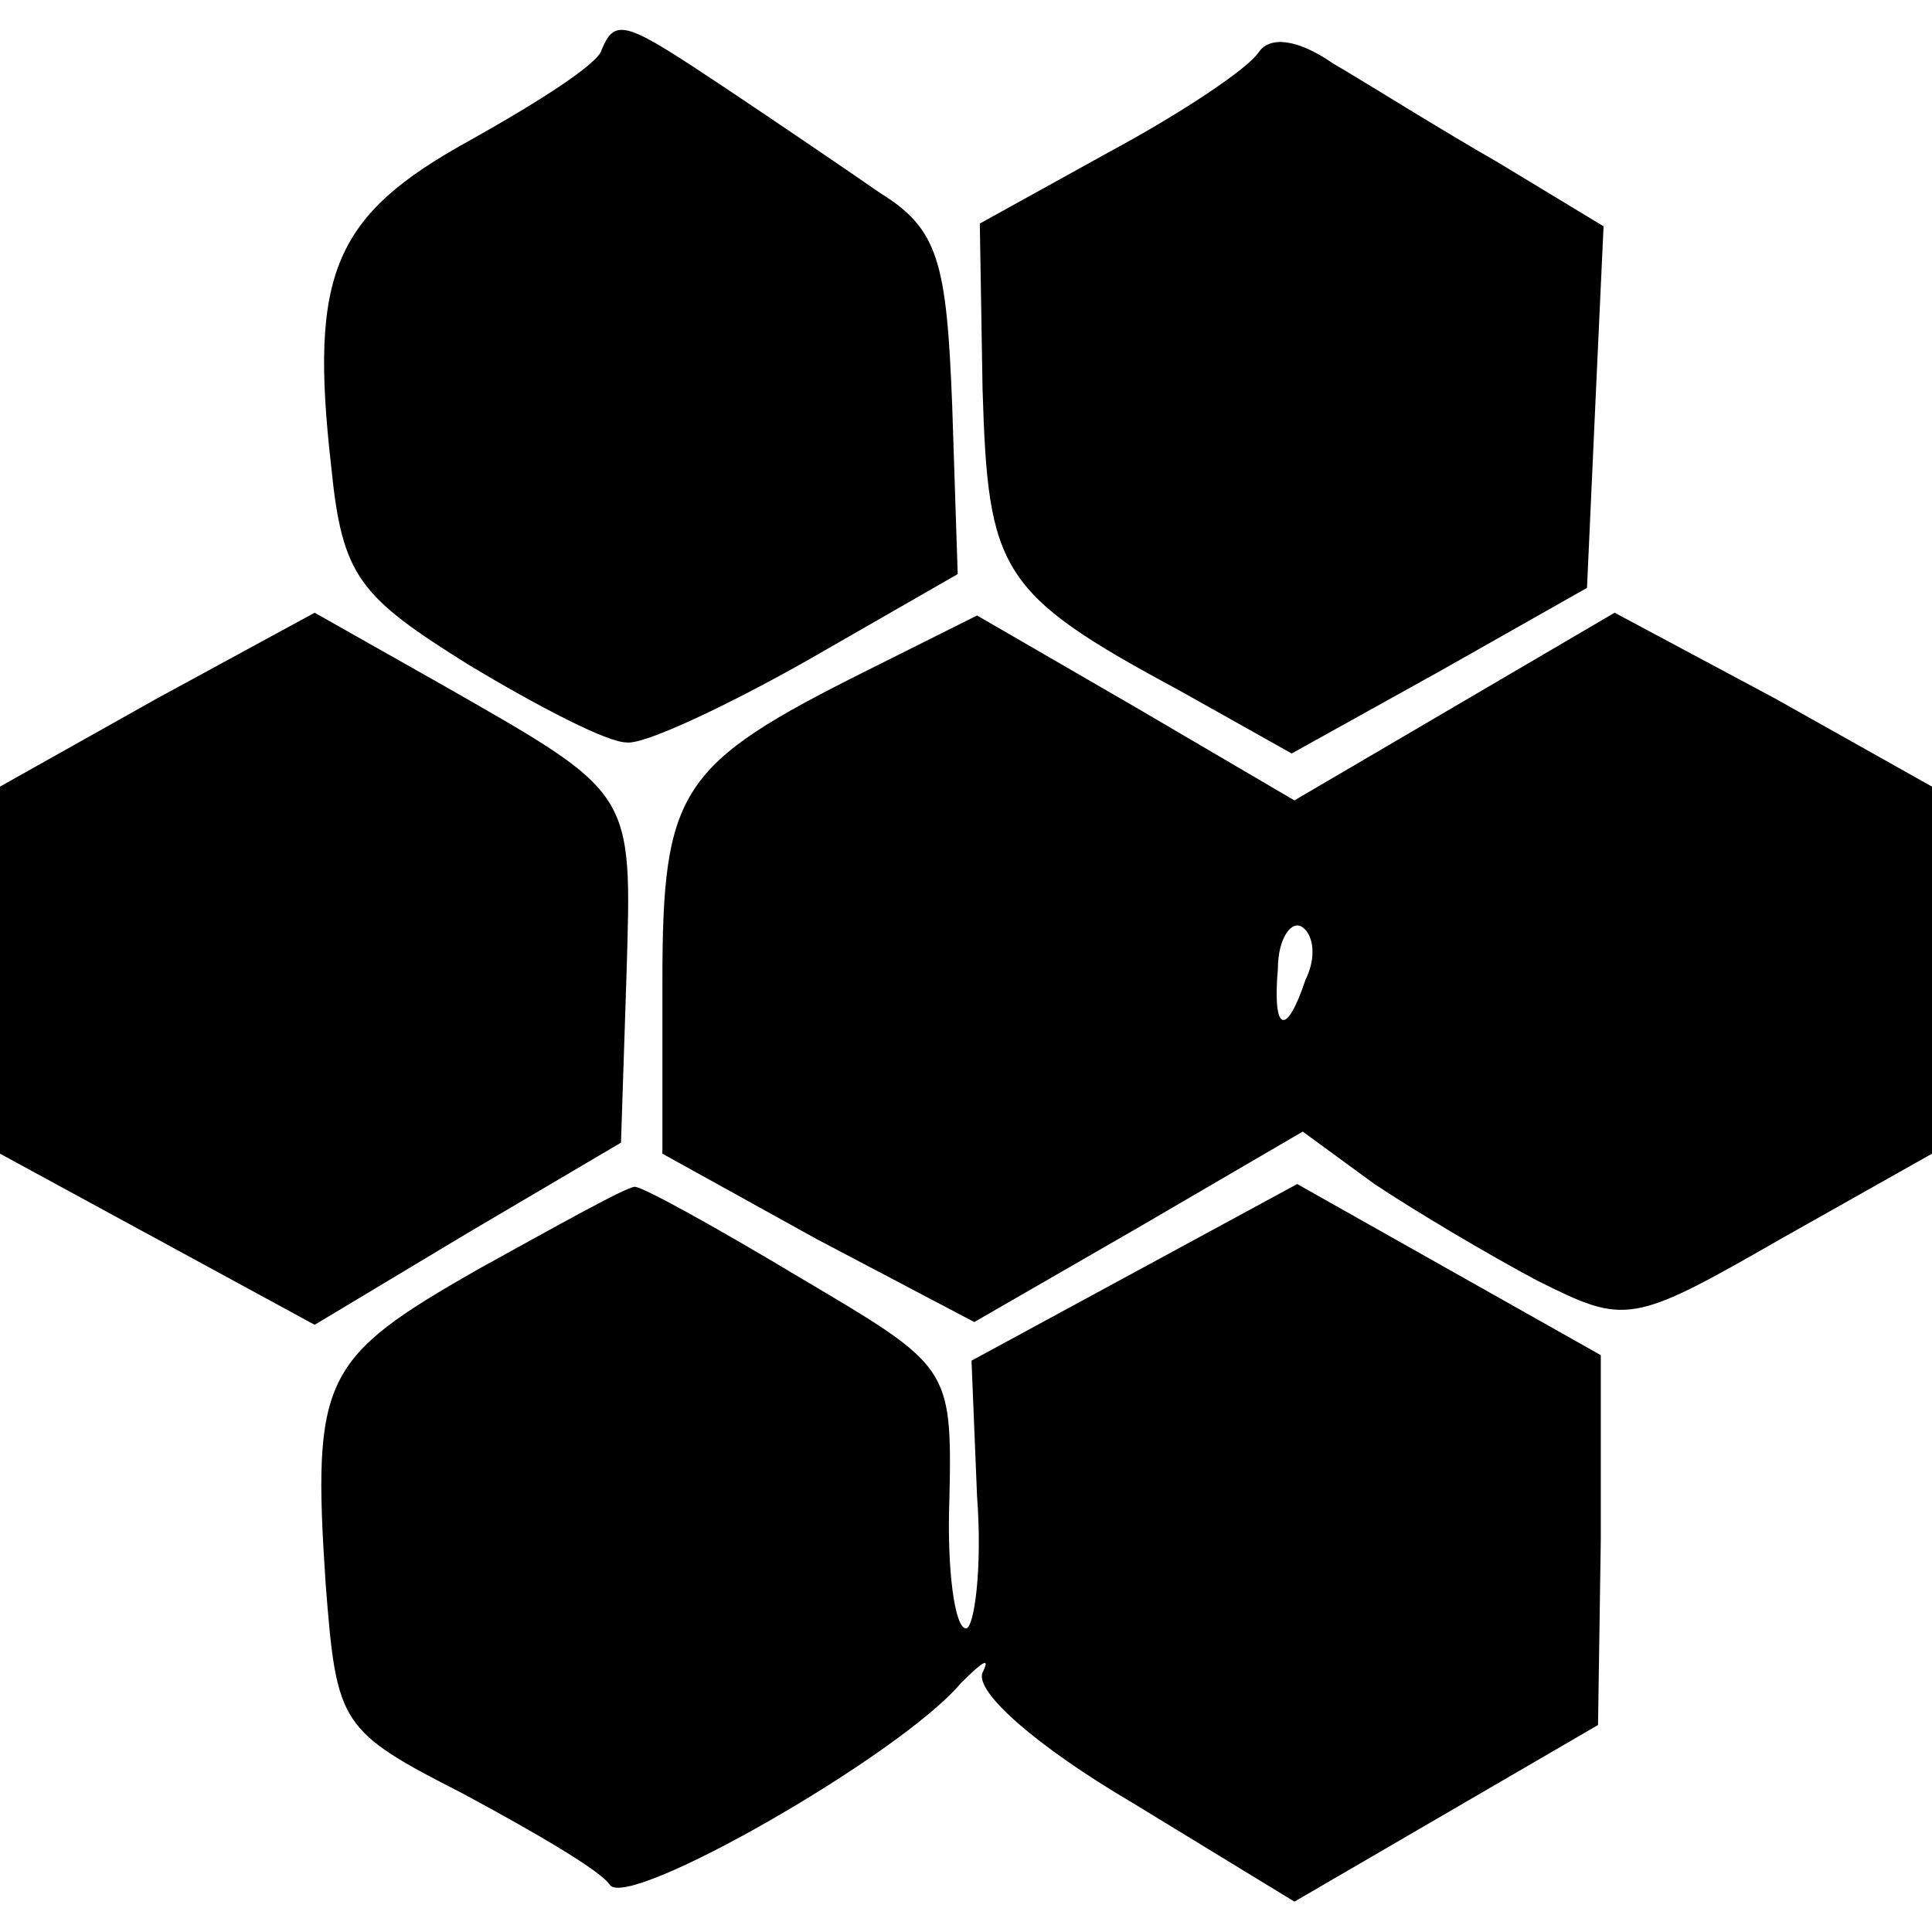
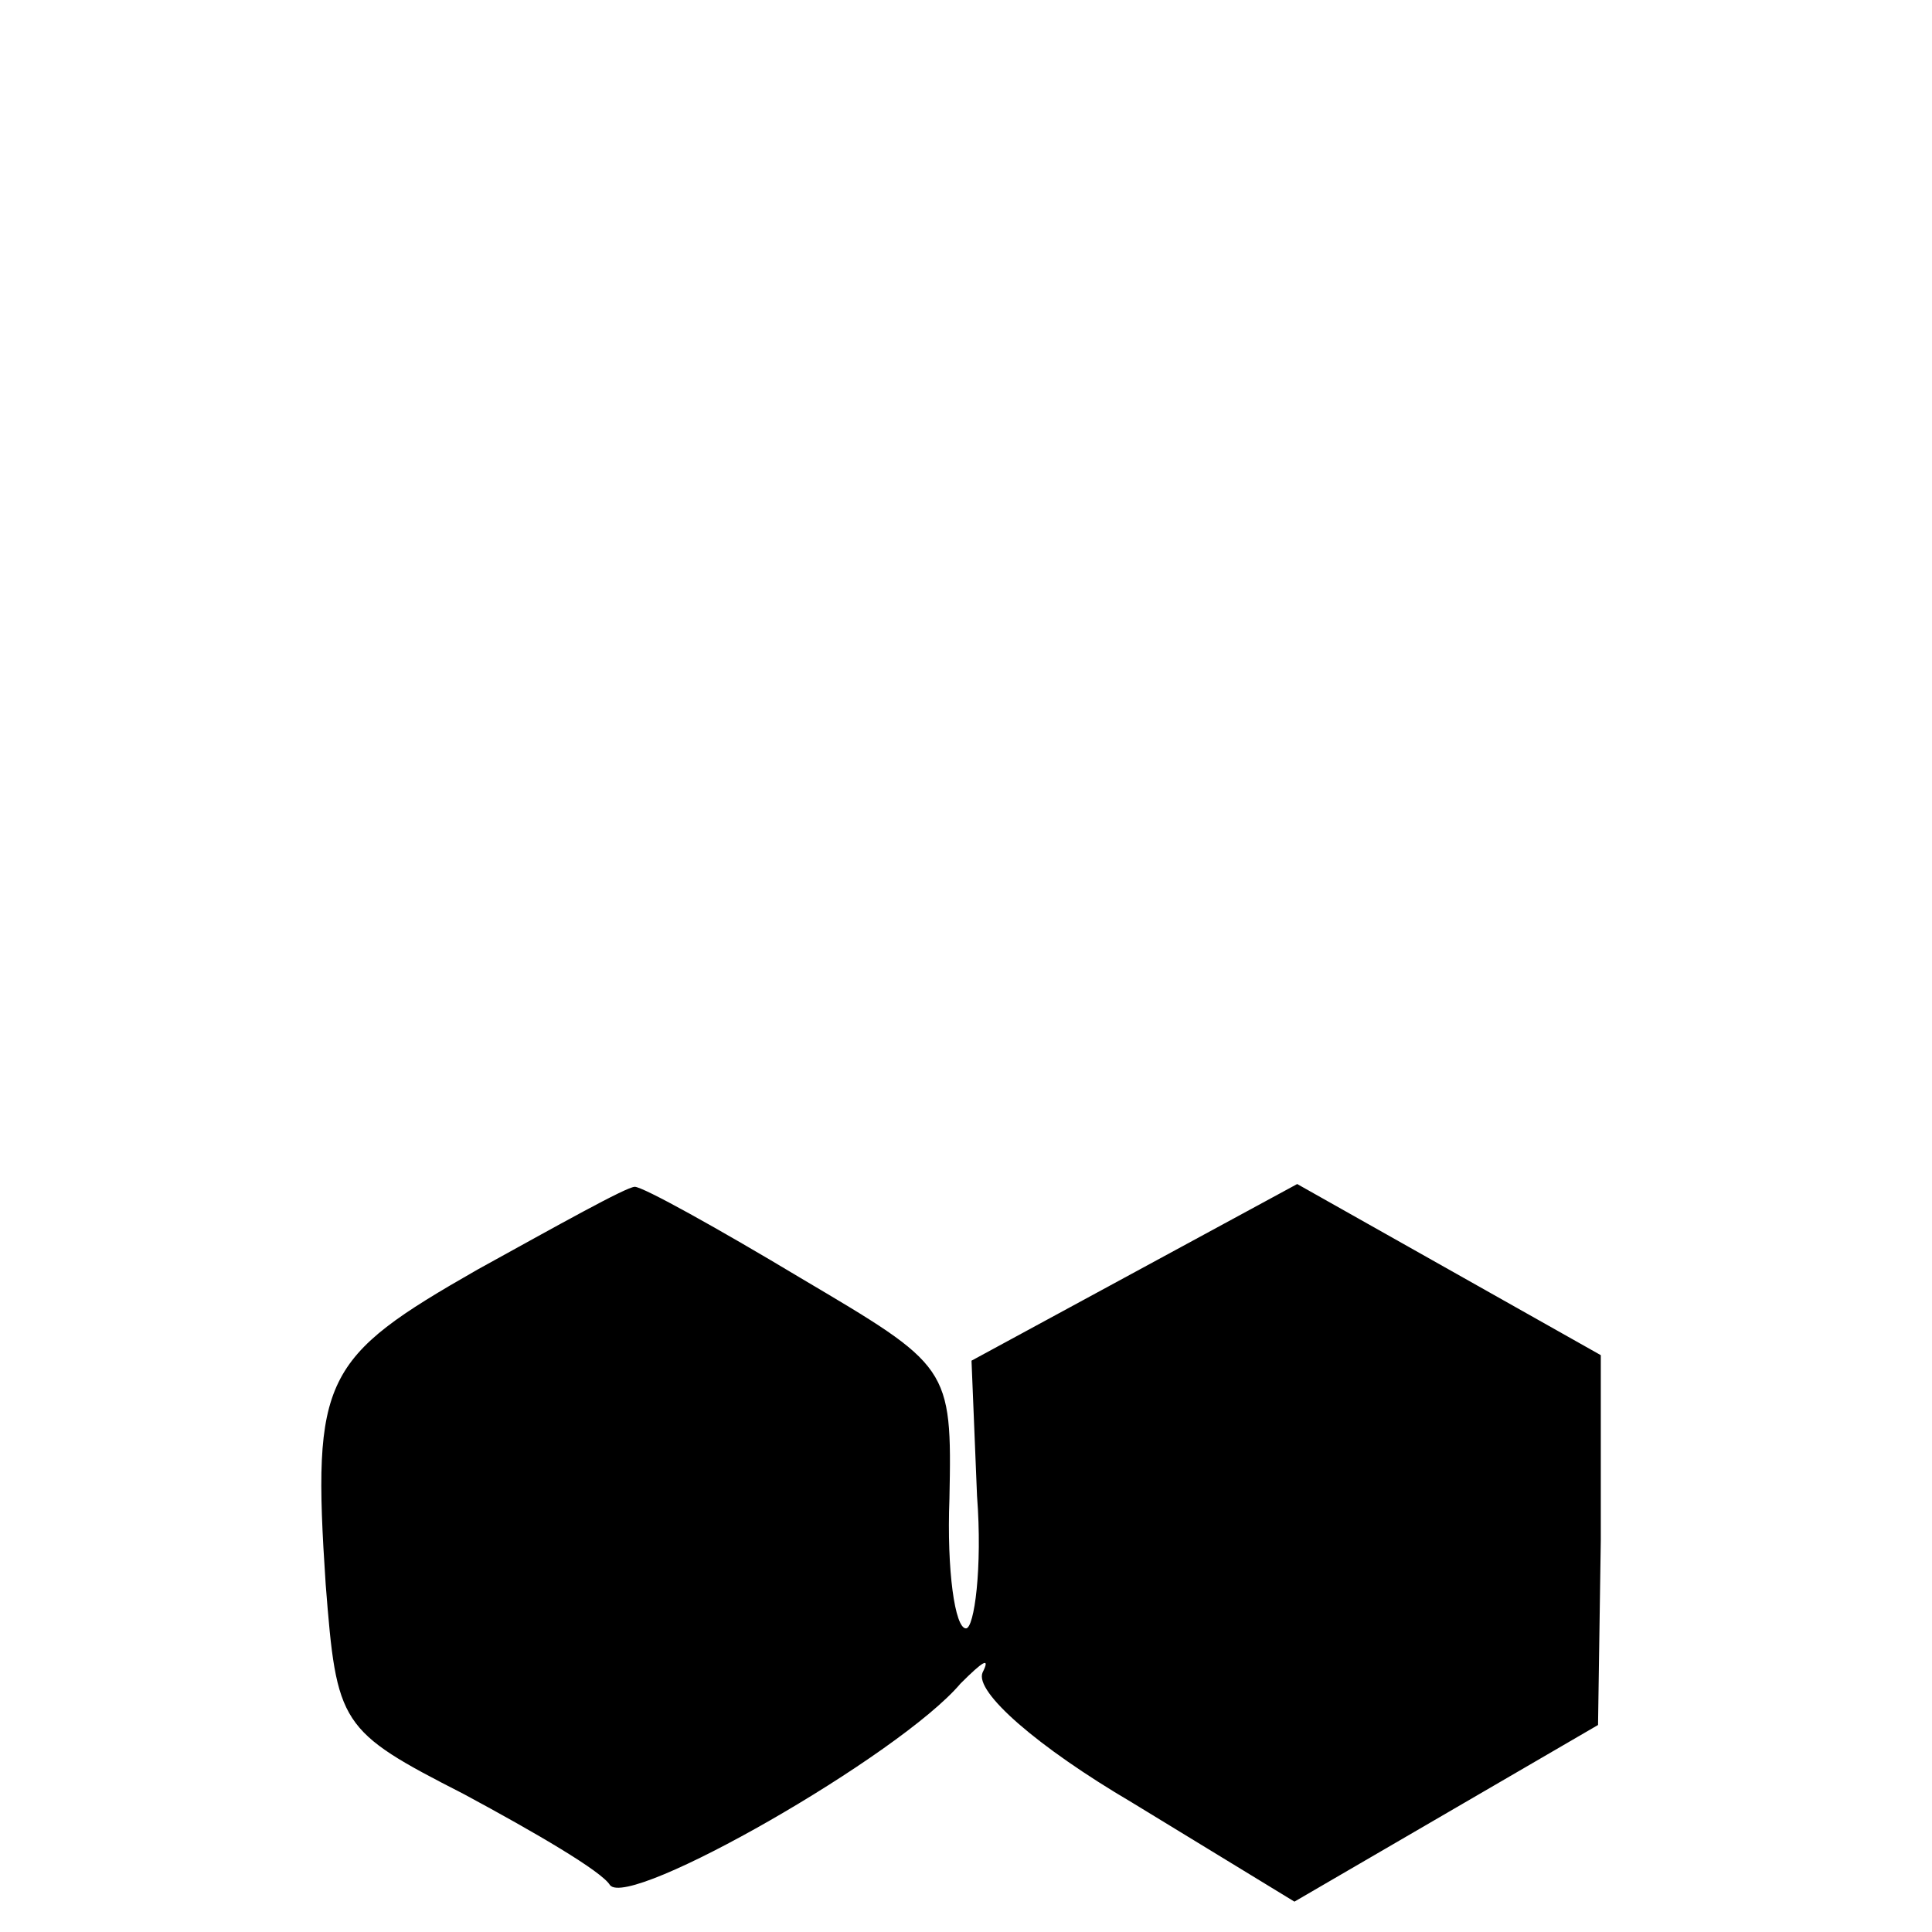
<svg xmlns="http://www.w3.org/2000/svg" version="1.0" width="70pt" height="70pt" viewBox="0 0 70 70" preserveAspectRatio="xMidYMid meet">
  <g transform="translate(0,70) scale(0.1,-0.1)" fill="#000000" stroke="none">
-     <path d="M218 682 c-1 -5 -23 -19 -48 -33 -49 -27 -58 -48 -50 -118 4 -40 10 -47 50 -72 25 -15 50 -28 57 -28 6 -1 36 13 66 30 l54 31 -2 61 c-2 52 -5 64 -26 77 -13 9 -38 26 -56 38 -36 24 -40 26 -45 14z" />
-     <path d="M456 681 c-4 -6 -28 -22 -54 -36 l-47 -26 1 -60 c2 -66 6 -74 71 -109 l41 -23 54 30 53 30 3 66 3 65 -38 23 c-21 12 -48 29 -60 36 -13 9 -23 10 -27 4z" />
-     <path d="M57 447 l-57 -32 0 -67 0 -66 57 -31 57 -31 55 33 56 33 2 61 c2 67 3 65 -67 105 l-46 26 -57 -31z" />
-     <path d="M314 457 c-68 -34 -74 -43 -74 -113 l0 -62 56 -31 57 -30 59 34 60 35 26 -19 c15 -10 42 -26 59 -35 32 -16 34 -16 88 15 l55 31 0 67 0 66 -57 32 -58 31 -58 -34 -58 -34 -58 34 -57 33 -40 -20z m159 -112 c-7 -21 -12 -19 -10 4 0 11 5 18 9 15 4 -3 5 -11 1 -19z" />
    <path d="M173 240 c-56 -32 -60 -39 -55 -114 4 -51 5 -53 50 -76 26 -14 50 -28 53 -33 7 -9 105 47 127 73 8 8 11 10 8 4 -3 -7 20 -27 54 -47 l59 -36 55 32 55 32 1 67 0 67 -55 31 -55 31 -59 -32 -59 -32 2 -49 c2 -26 -1 -48 -4 -48 -4 0 -7 21 -6 47 1 48 0 48 -54 80 -30 18 -57 33 -60 33 -3 0 -28 -14 -57 -30z" />
  </g>
</svg>